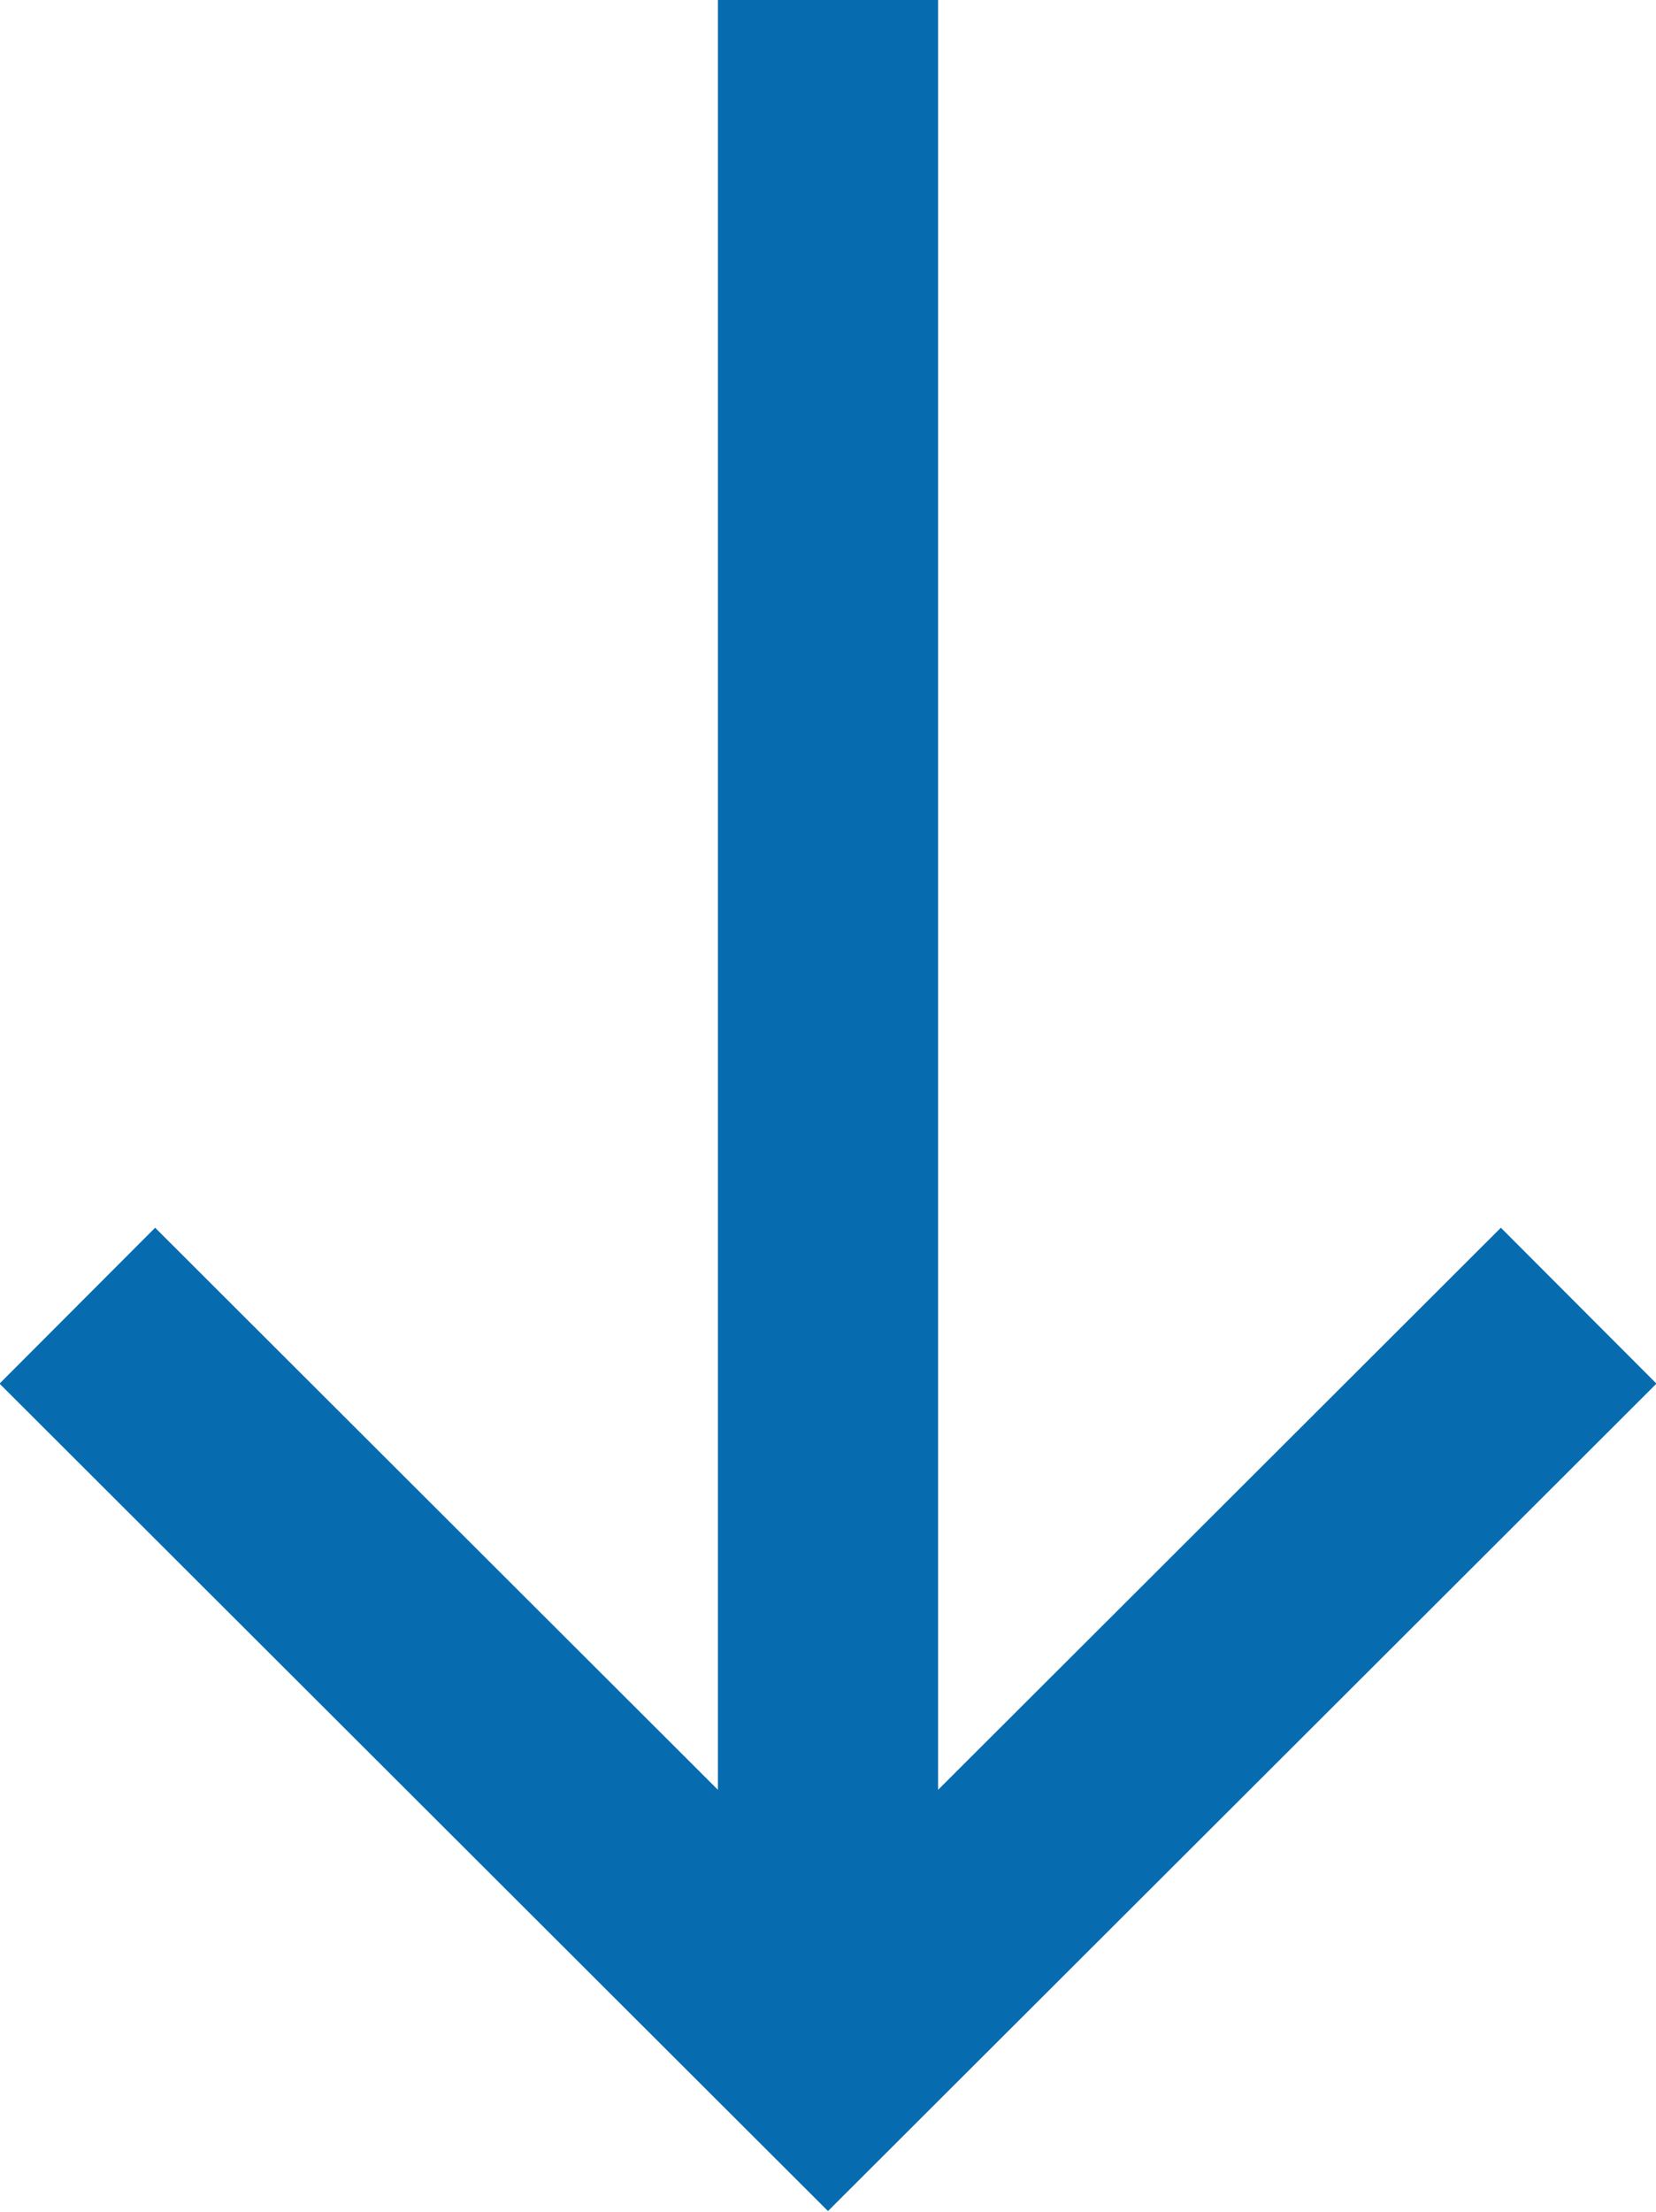
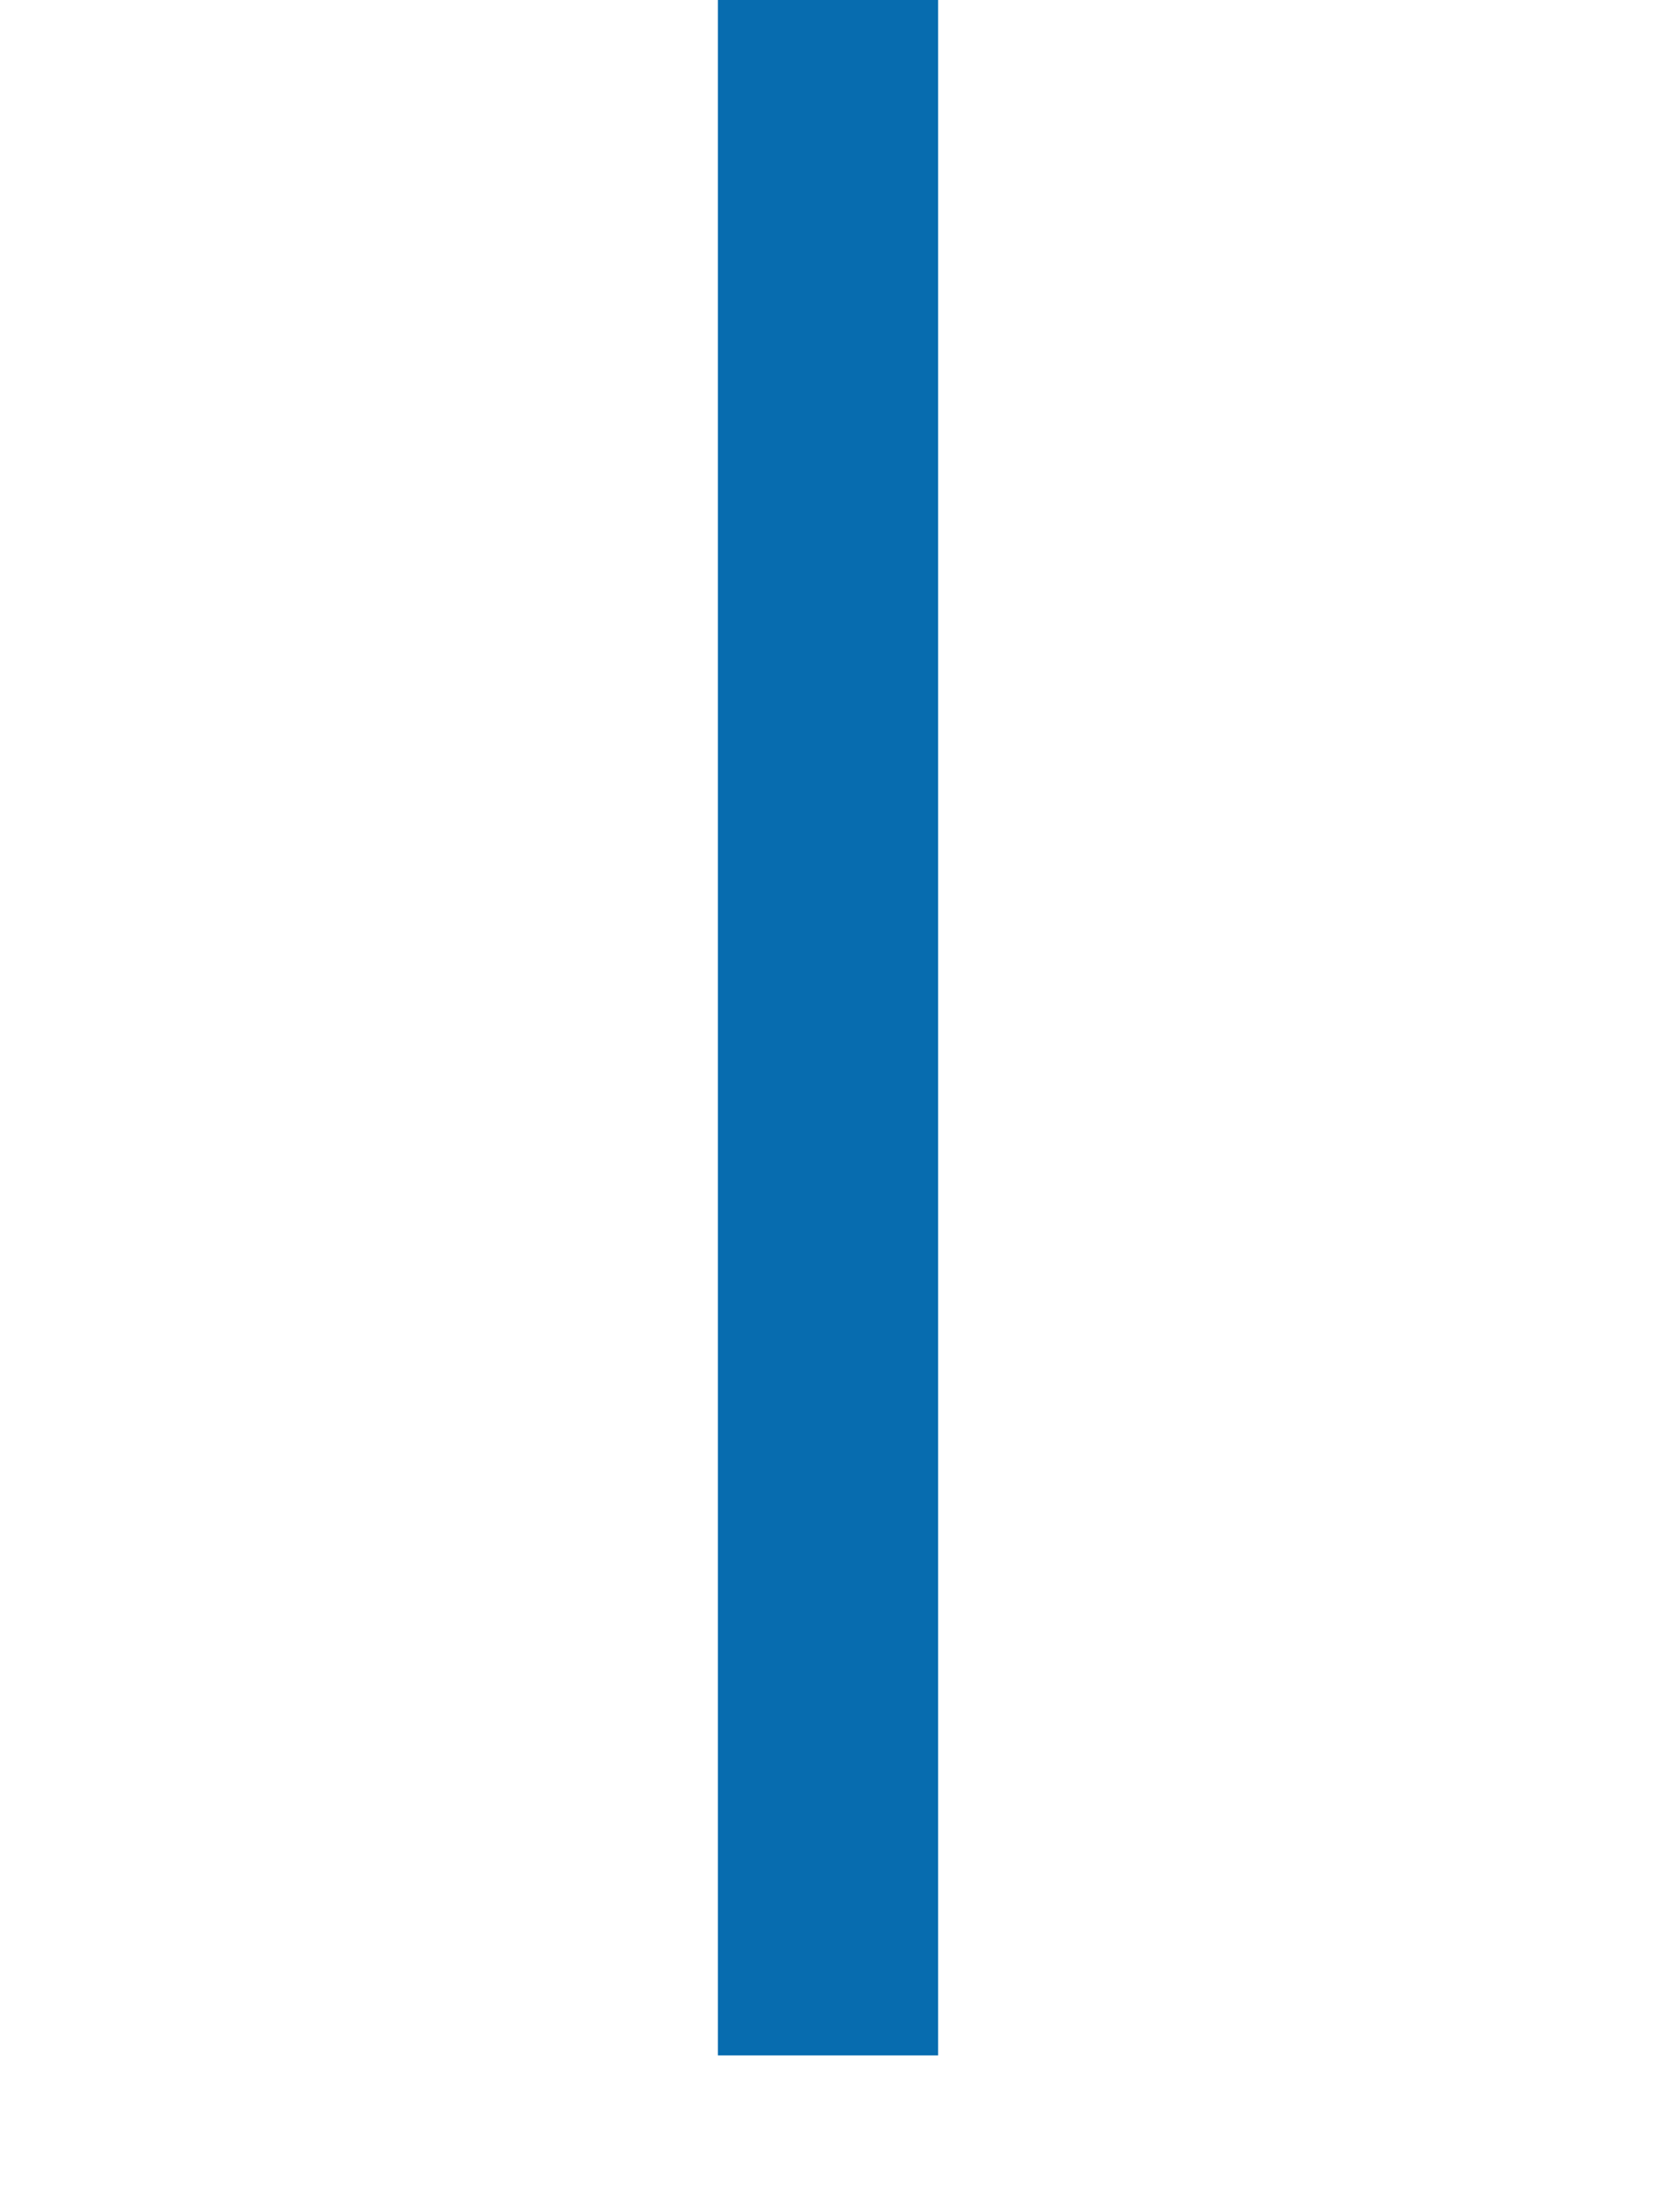
<svg xmlns="http://www.w3.org/2000/svg" viewBox="0 0 15.04 20.08">
  <defs>
    <style>.cls-1,.cls-2{fill:none;stroke:#076caf;}.cls-1{stroke-miterlimit:10;stroke-width:2px;}.cls-2{stroke-linecap:square;stroke-width:2px;}</style>
  </defs>
  <g id="レイヤー_2" data-name="レイヤー 2">
    <g id="レイヤー_1-2" data-name="レイヤー 1">
      <line class="cls-1" x1="7.52" x2="7.52" y2="18.66" />
      <g id="コンポーネント_5_77" data-name="コンポーネント 5 77">
-         <path id="パス_113" data-name="パス 113" class="cls-2" d="M13.63,12.56l-6.11,6.1-6.11-6.1" />
-       </g>
+         </g>
    </g>
  </g>
</svg>